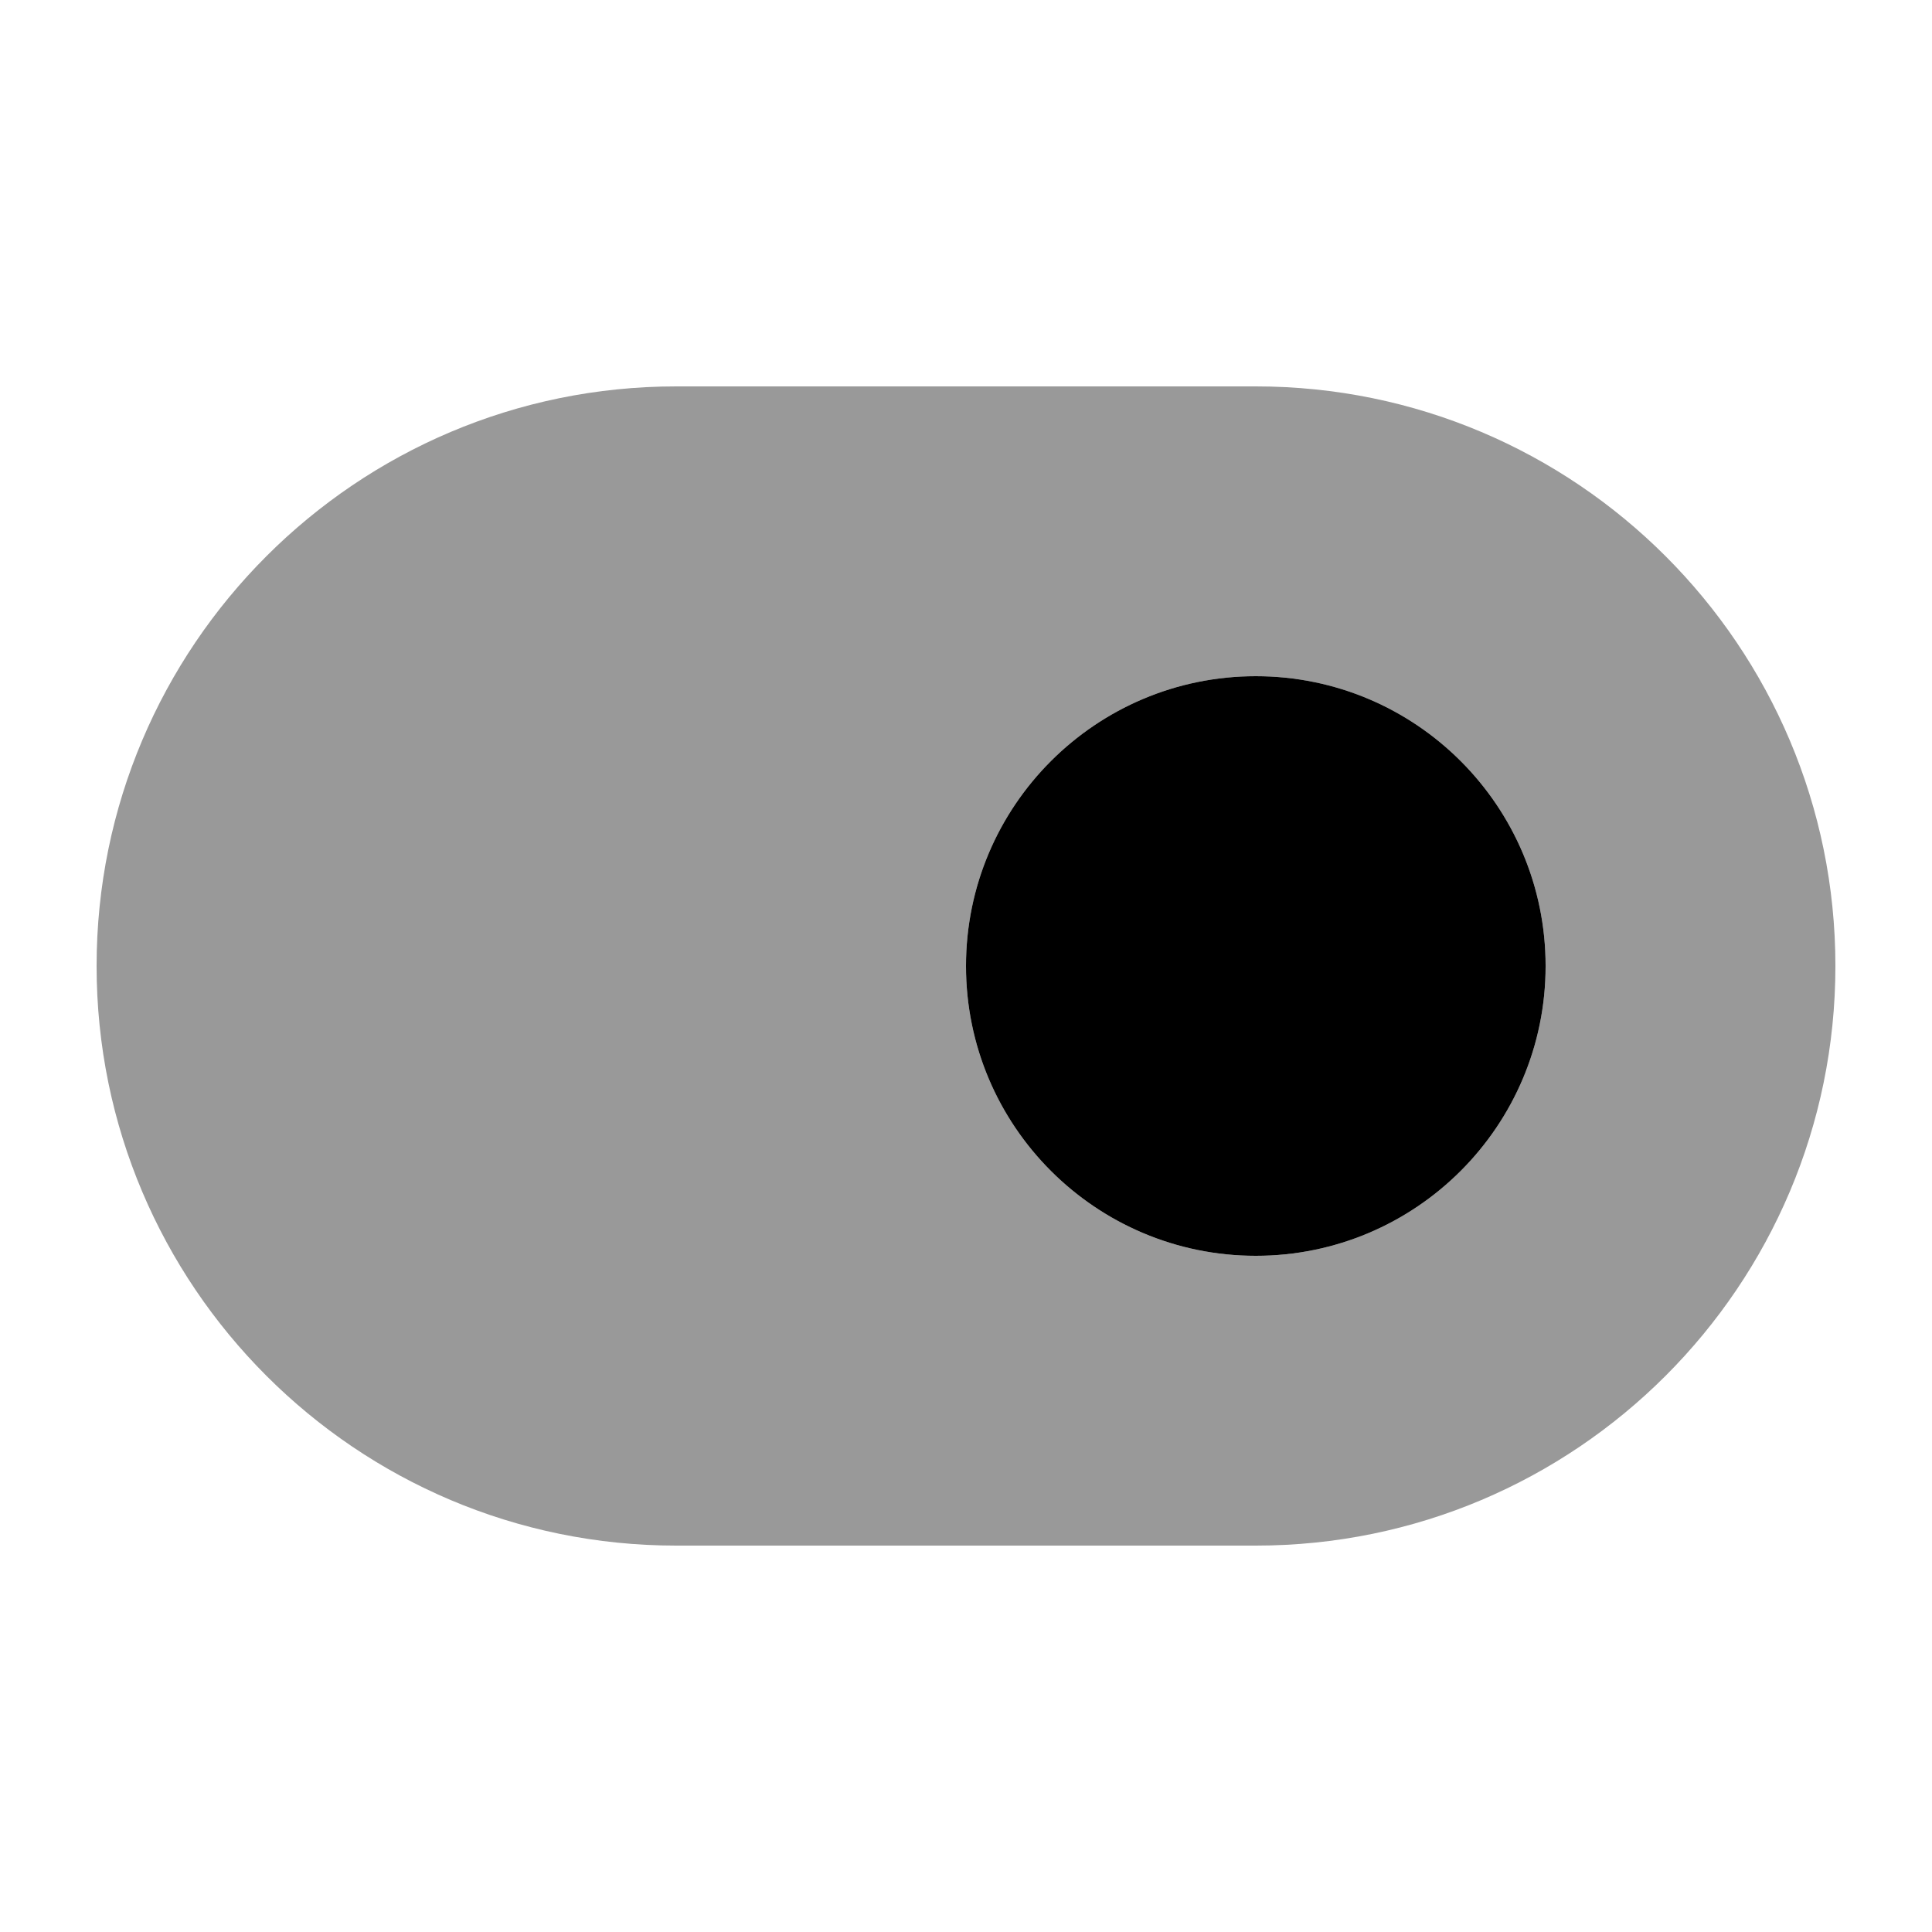
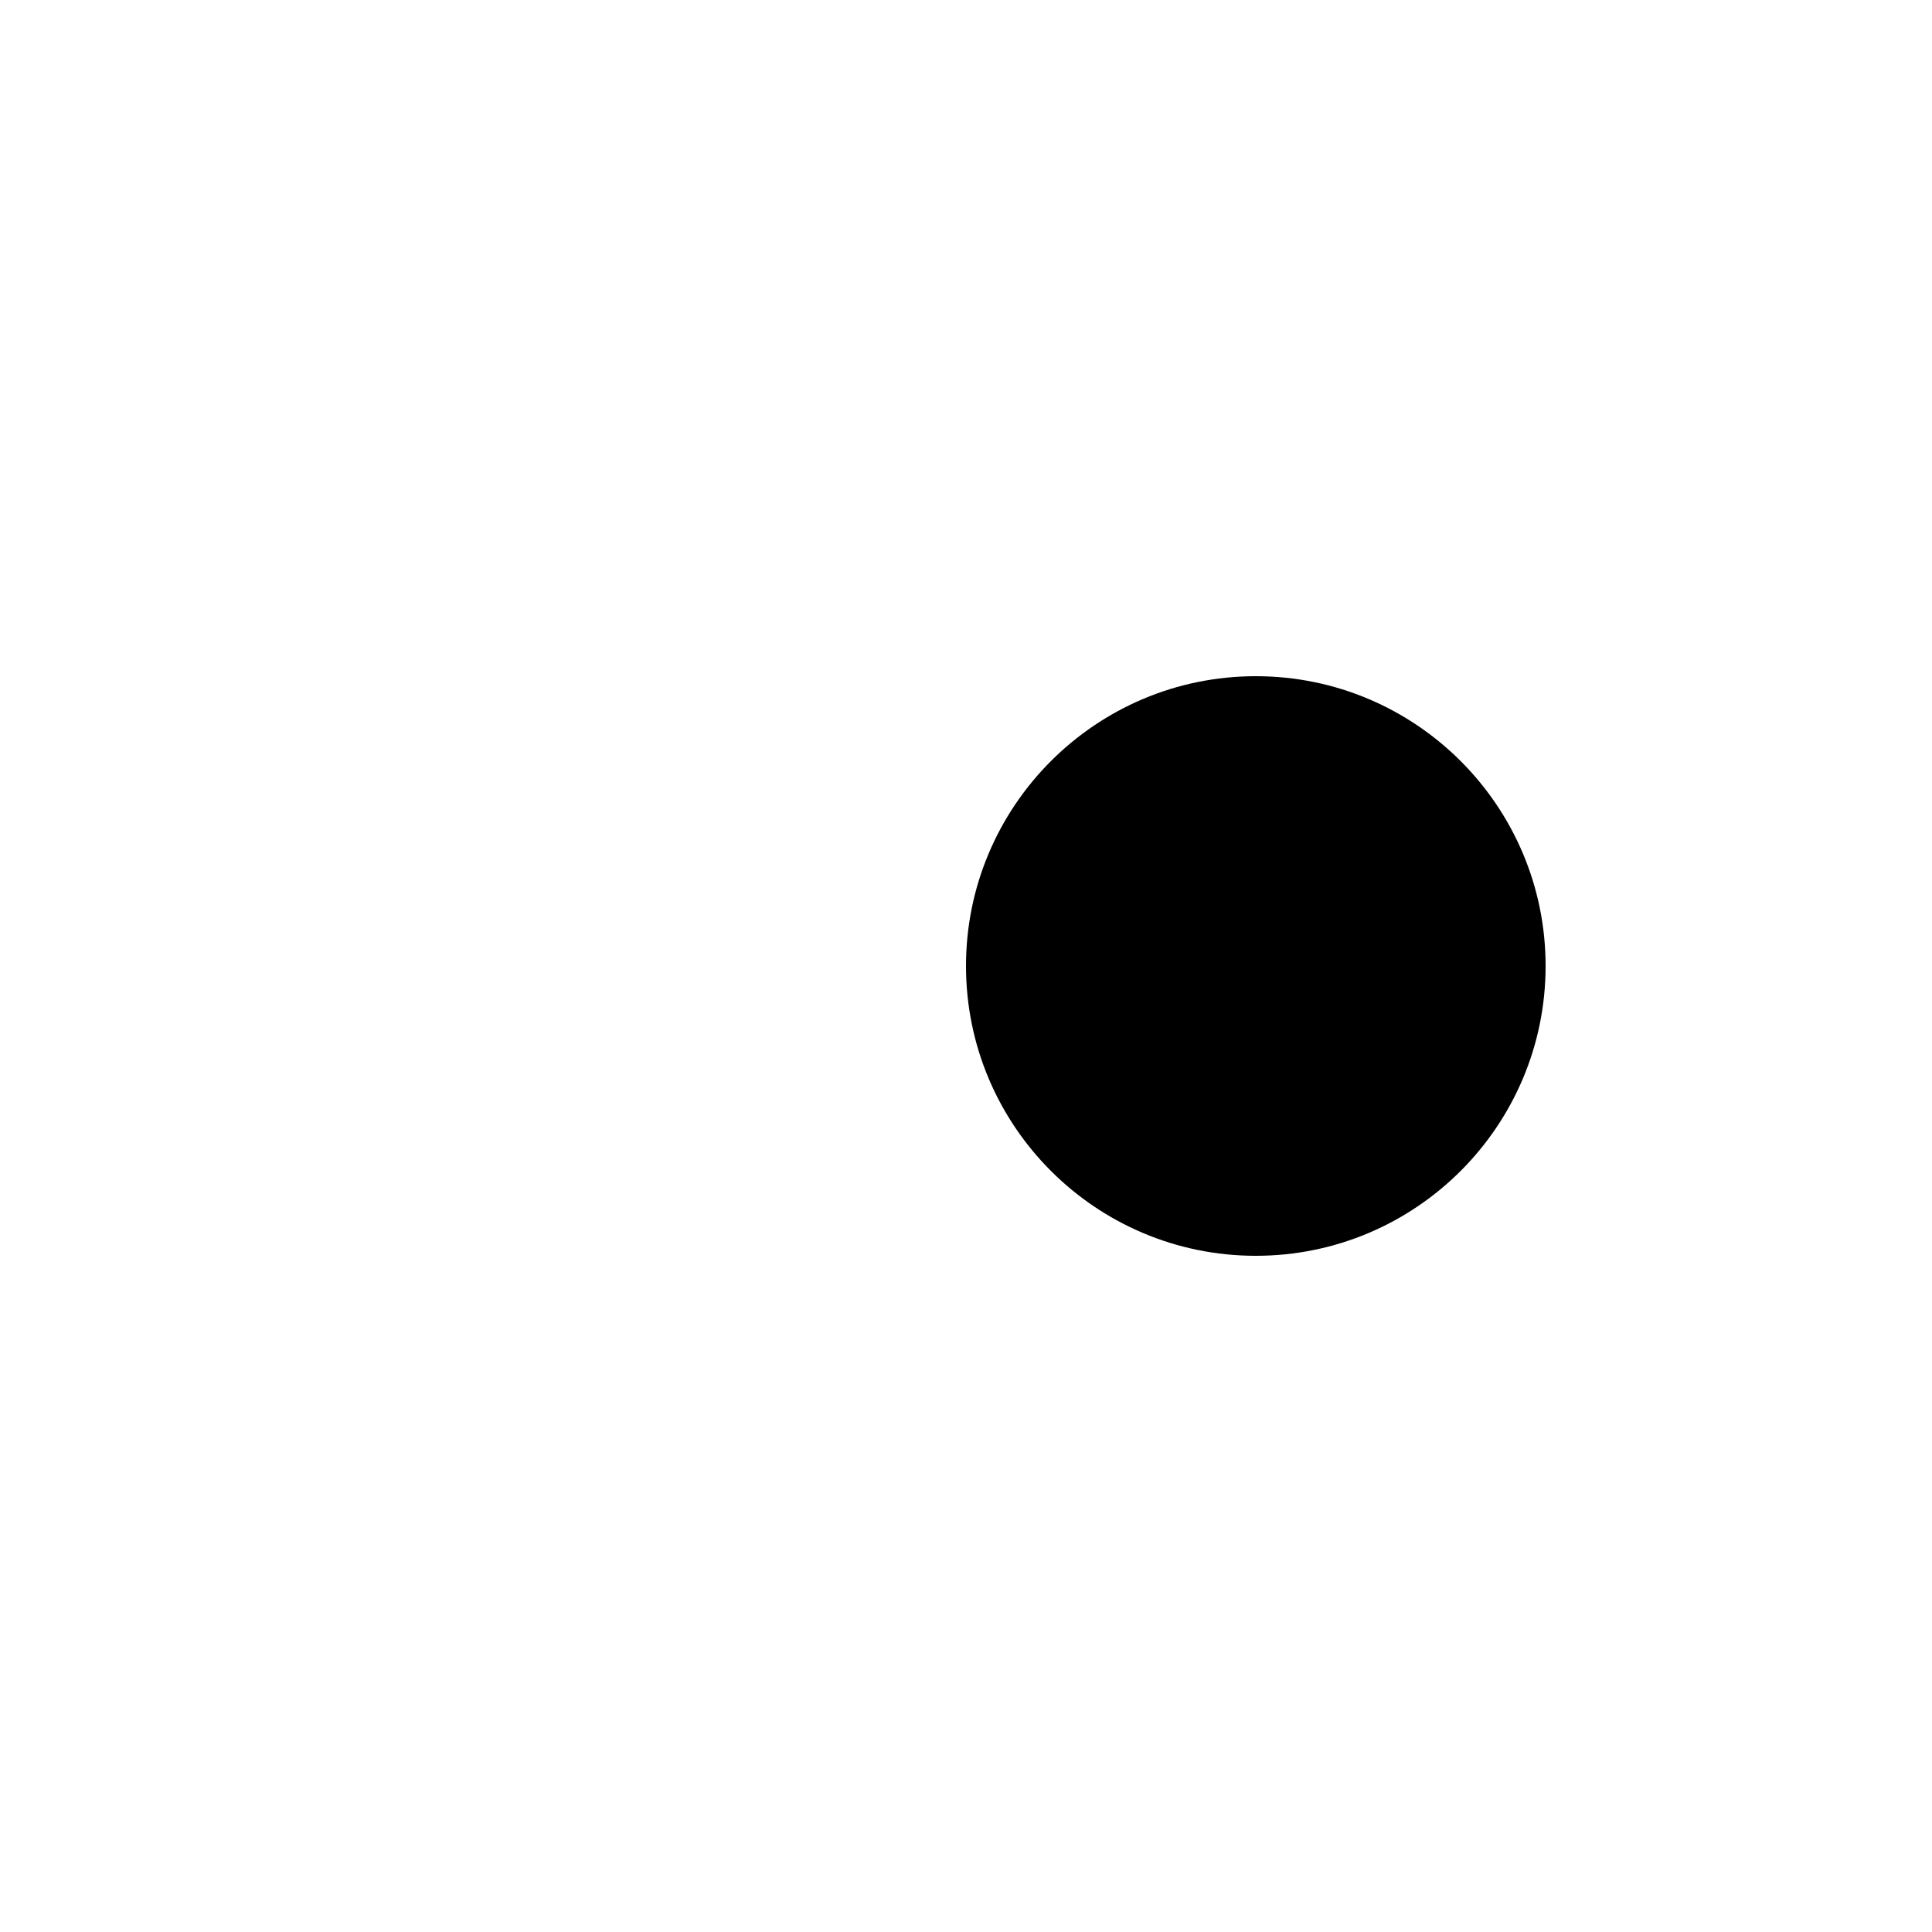
<svg xmlns="http://www.w3.org/2000/svg" viewBox="0 0 640 640">
-   <path opacity=".4" d="M32 320C32 426 118 512 224 512L416 512C522 512 608 426 608 320C608 214 522 128 416 128L224 128C118 128 32 214 32 320zM512 320C512 373 469 416 416 416C363 416 320 373 320 320C320 267 363 224 416 224C469 224 512 267 512 320z" />
-   <path d="M320 320C320 267 363 224 416 224C469 224 512 267 512 320C512 373 469 416 416 416C363 416 320 373 320 320z" />
+   <path d="M320 320C320 267 363 224 416 224C469 224 512 267 512 320C512 373 469 416 416 416C363 416 320 373 320 320" />
</svg>